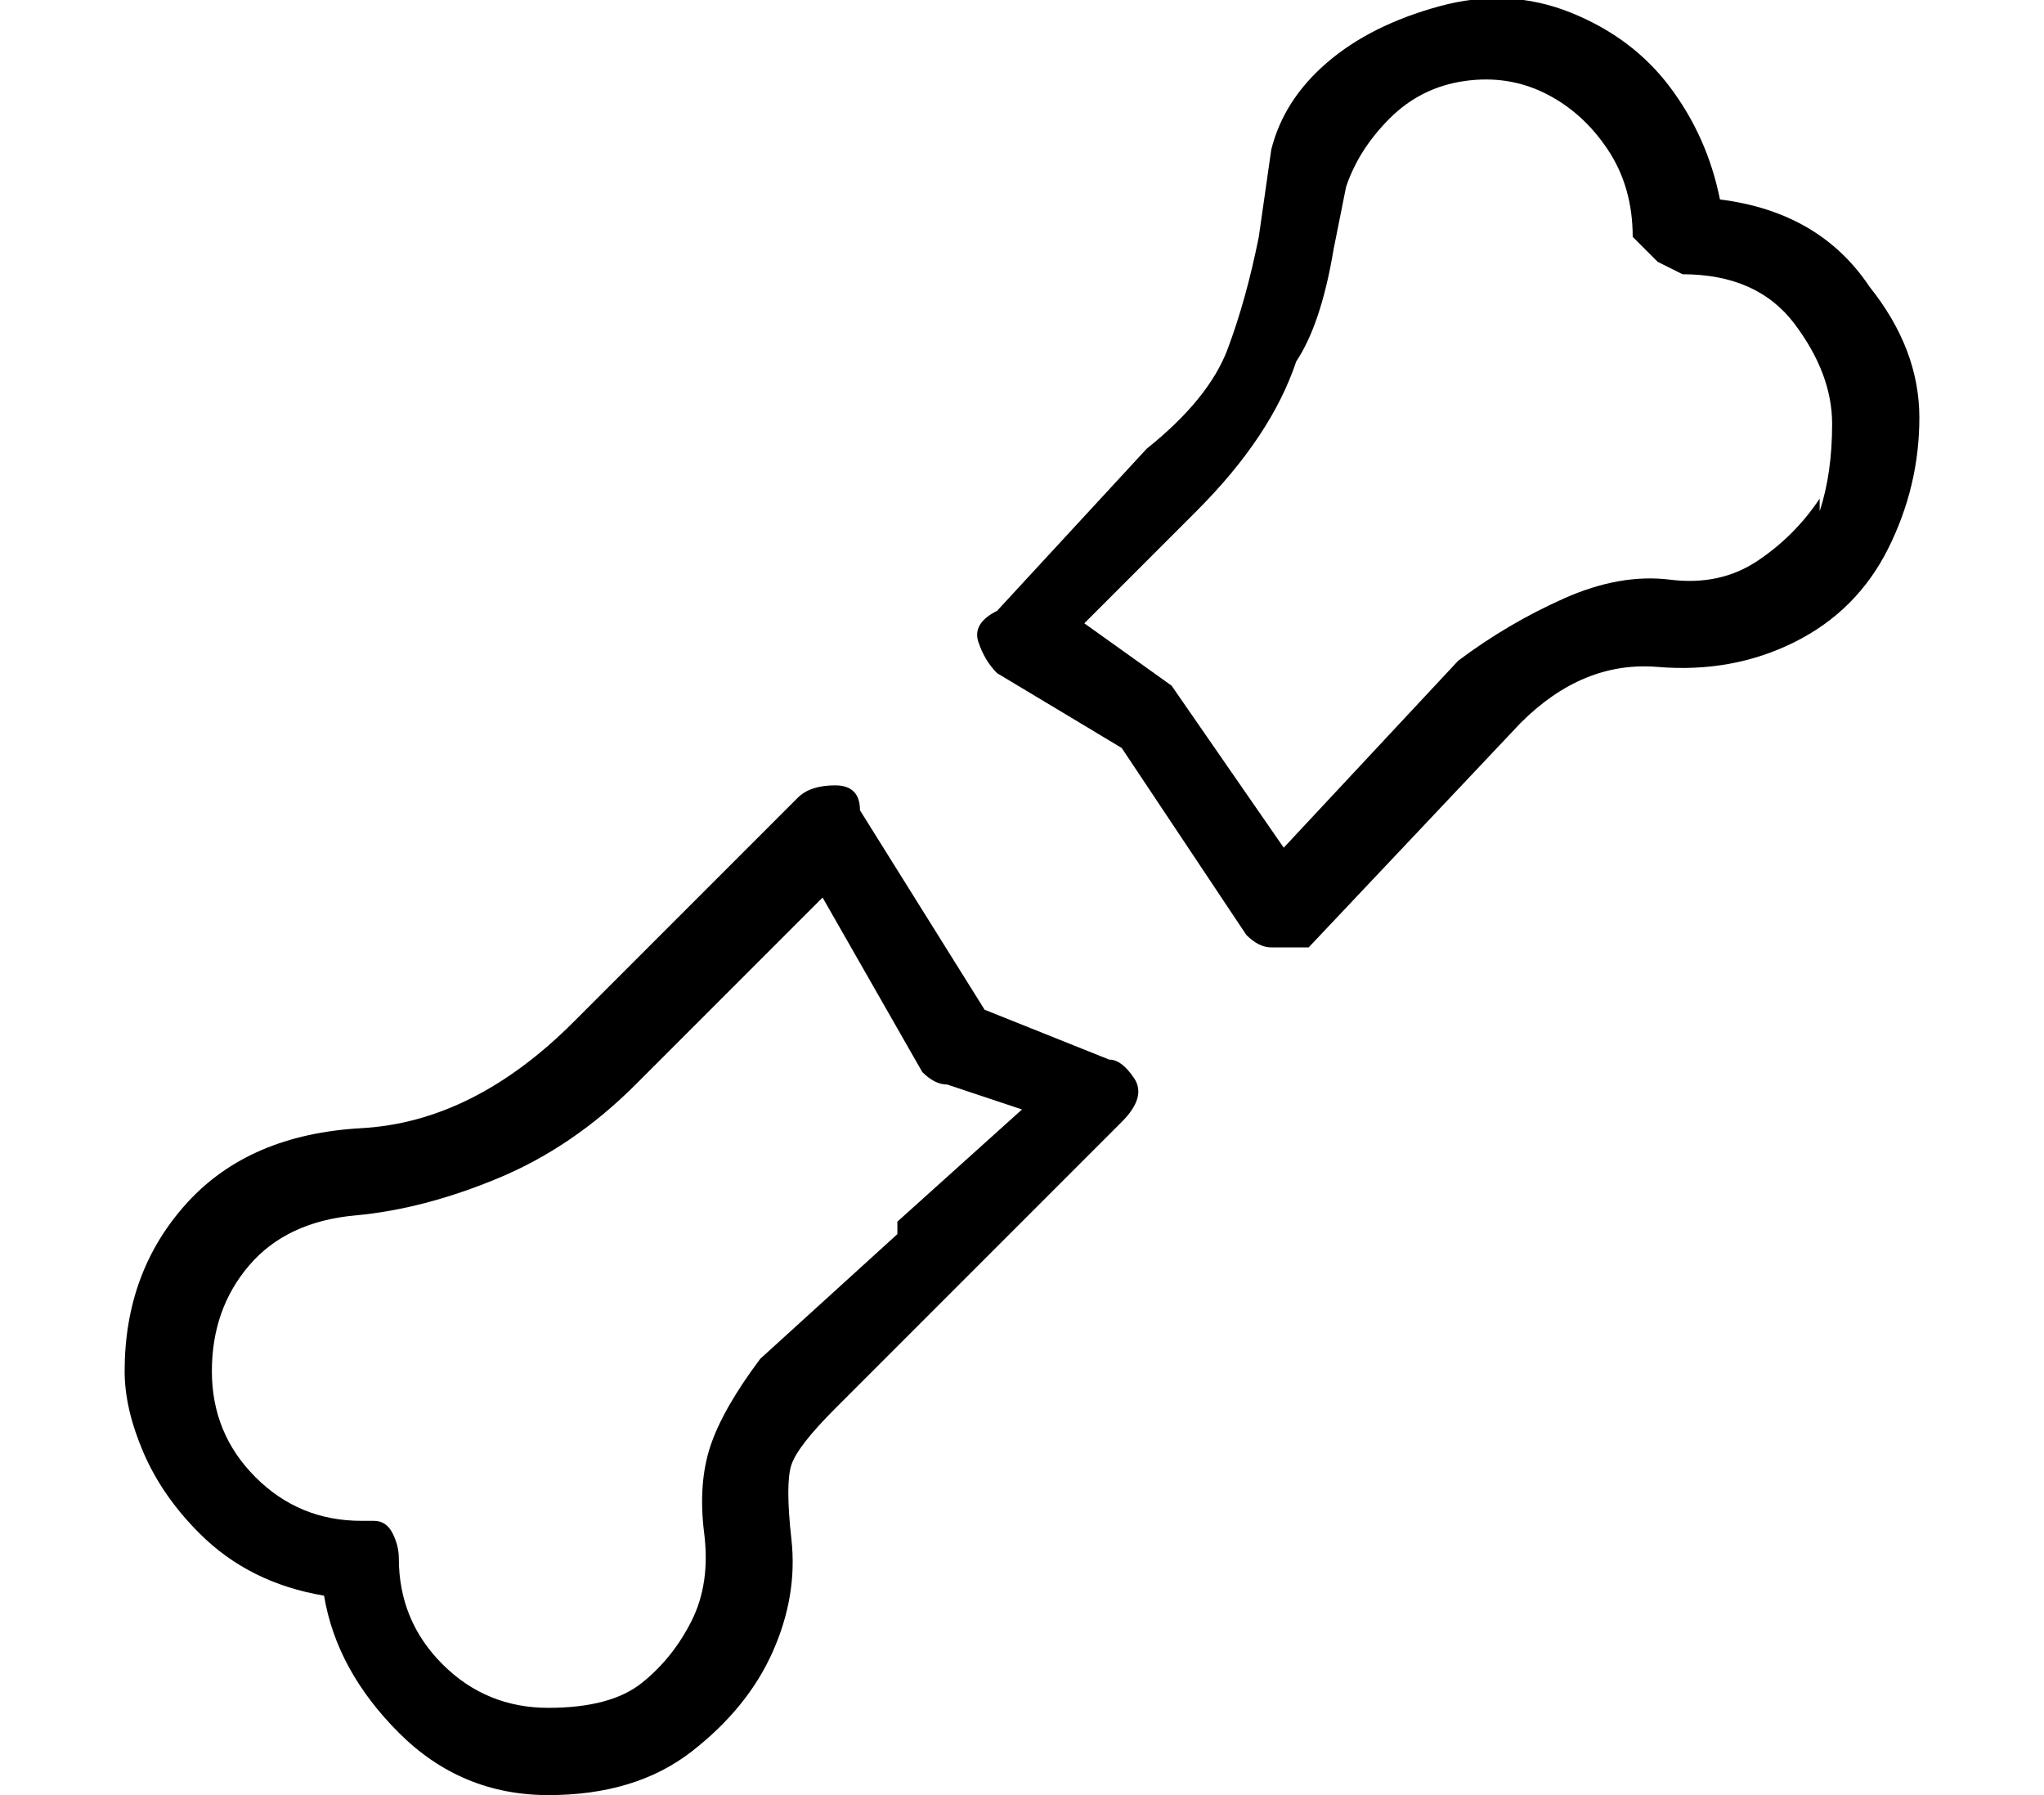
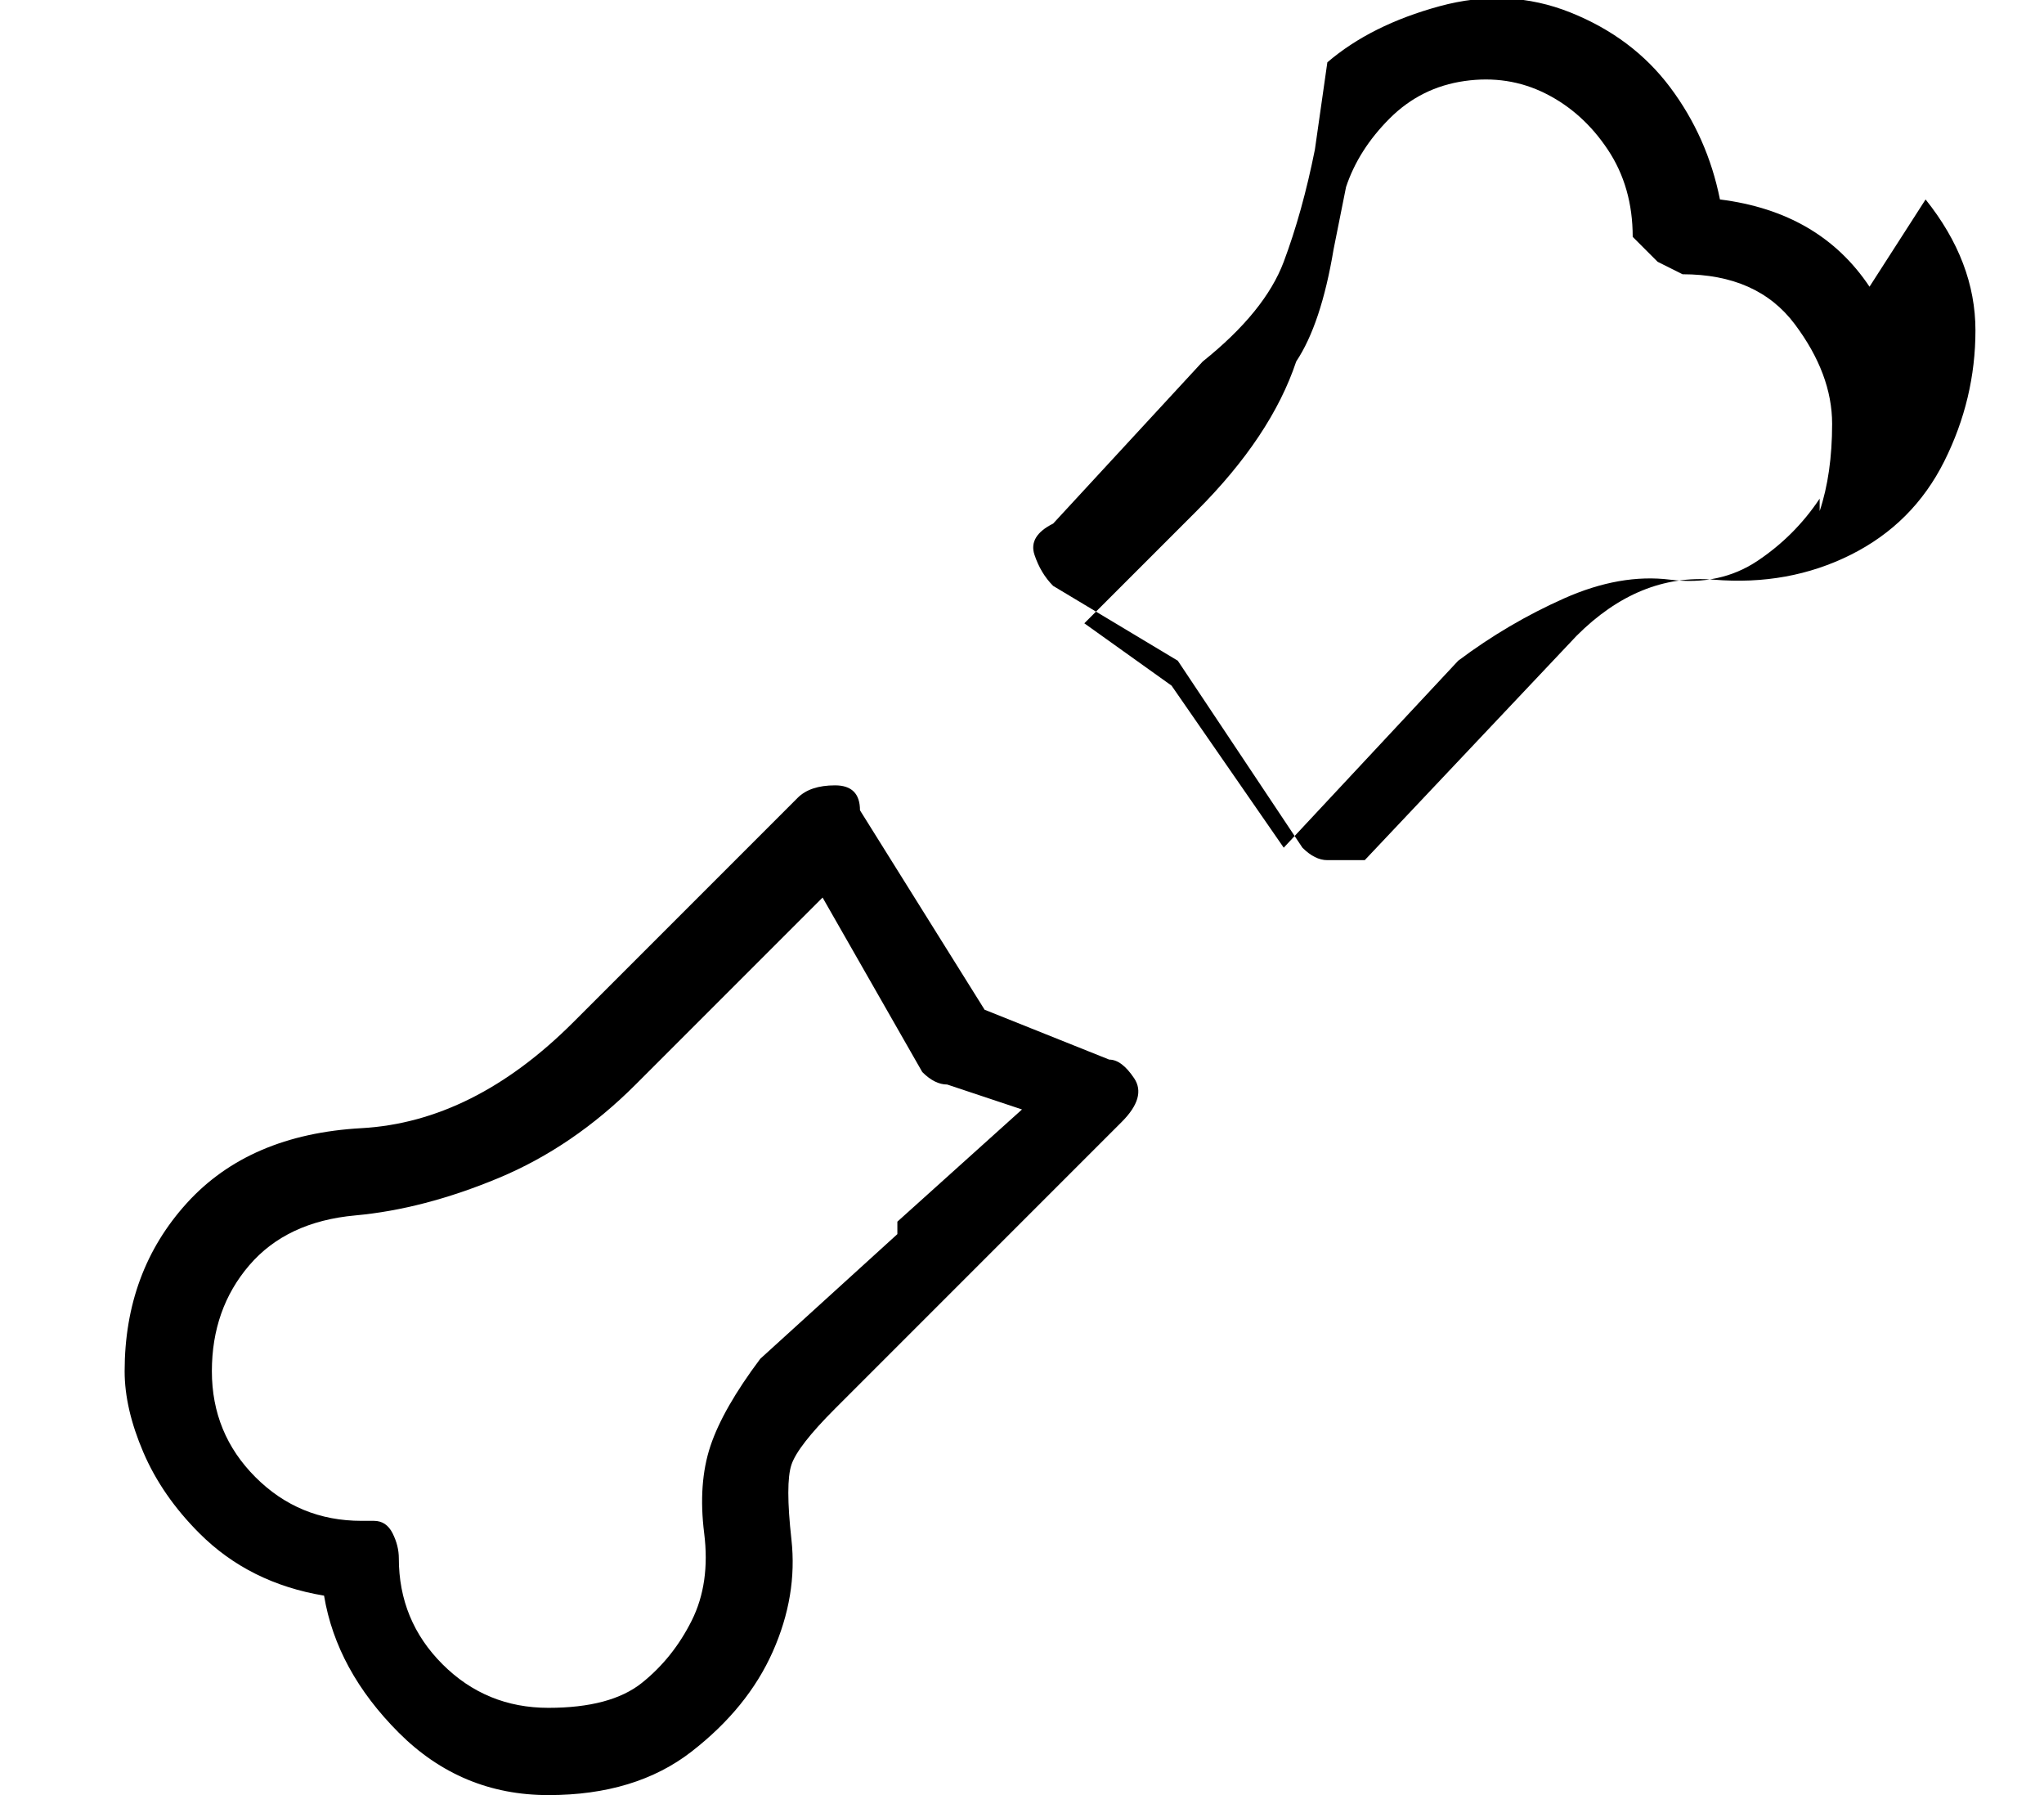
<svg xmlns="http://www.w3.org/2000/svg" version="1.1" viewBox="-10 0 164 144">
-   <path fill="currentColor" d="M140 23q-4 -6 -12 -7q-1 -5 -4 -9t-8 -6t-10.5 -0.5t-9 4.5t-4.5 7l-1 7q-1 5 -2.5 9t-6.5 8l-12 13q-2 1 -1.5 2.5t1.5 2.5l10 6l10 15q1 1 2 1h1h2l17 -18q5 -5 11 -4.5t11 -2t7.5 -7.5t2.5 -10.5t-4 -10.5zM136 40q-2 3 -5 5t-7 1.5t-8.5 1.5t-8.5 5l-14 15l-9 -13 l-7 -5l9 -9q6 -6 8 -12q2 -3 3 -9l1 -5q1 -3 3.5 -5.5t6 -3t6.5 1t5 4.5t2 7l2 2t2 1q6 0 9 4t3 8t-1 7v-1zM79 85l-10 -4l-10 -16q0 -2 -2 -2t-3 1l-18 18q-8 8 -17 8.5t-14 6t-5 13.5q0 3 1.5 6.5t4.5 6.5q4 4 10 5q1 6 6 11t12 5t11.5 -3.5t6.5 -8t1.5 -9t0 -6t3.5 -4.5 l23 -23q2 -2 1 -3.5t-2 -1.5zM62 98v1l-11 10q-3 4 -4 7t-0.5 7t-1 7t-4 5t-7.5 2t-8.5 -3.5t-3.5 -8.5q0 -1 -0.5 -2t-1.5 -1h-1q-5 0 -8.5 -3.5t-3.5 -8.5t3 -8.5t8.5 -4t11.5 -3t11 -7.5l15 -15l8 14q1 1 2 1l6 2z" />
+   <path fill="currentColor" d="M140 23q-4 -6 -12 -7q-1 -5 -4 -9t-8 -6t-10.5 -0.5t-9 4.5l-1 7q-1 5 -2.5 9t-6.5 8l-12 13q-2 1 -1.5 2.5t1.5 2.5l10 6l10 15q1 1 2 1h1h2l17 -18q5 -5 11 -4.5t11 -2t7.5 -7.5t2.5 -10.5t-4 -10.5zM136 40q-2 3 -5 5t-7 1.5t-8.5 1.5t-8.5 5l-14 15l-9 -13 l-7 -5l9 -9q6 -6 8 -12q2 -3 3 -9l1 -5q1 -3 3.5 -5.5t6 -3t6.5 1t5 4.5t2 7l2 2t2 1q6 0 9 4t3 8t-1 7v-1zM79 85l-10 -4l-10 -16q0 -2 -2 -2t-3 1l-18 18q-8 8 -17 8.5t-14 6t-5 13.5q0 3 1.5 6.5t4.5 6.5q4 4 10 5q1 6 6 11t12 5t11.5 -3.5t6.5 -8t1.5 -9t0 -6t3.5 -4.5 l23 -23q2 -2 1 -3.5t-2 -1.5zM62 98v1l-11 10q-3 4 -4 7t-0.5 7t-1 7t-4 5t-7.5 2t-8.5 -3.5t-3.5 -8.5q0 -1 -0.5 -2t-1.5 -1h-1q-5 0 -8.5 -3.5t-3.5 -8.5t3 -8.5t8.5 -4t11.5 -3t11 -7.5l15 -15l8 14q1 1 2 1l6 2z" />
</svg>